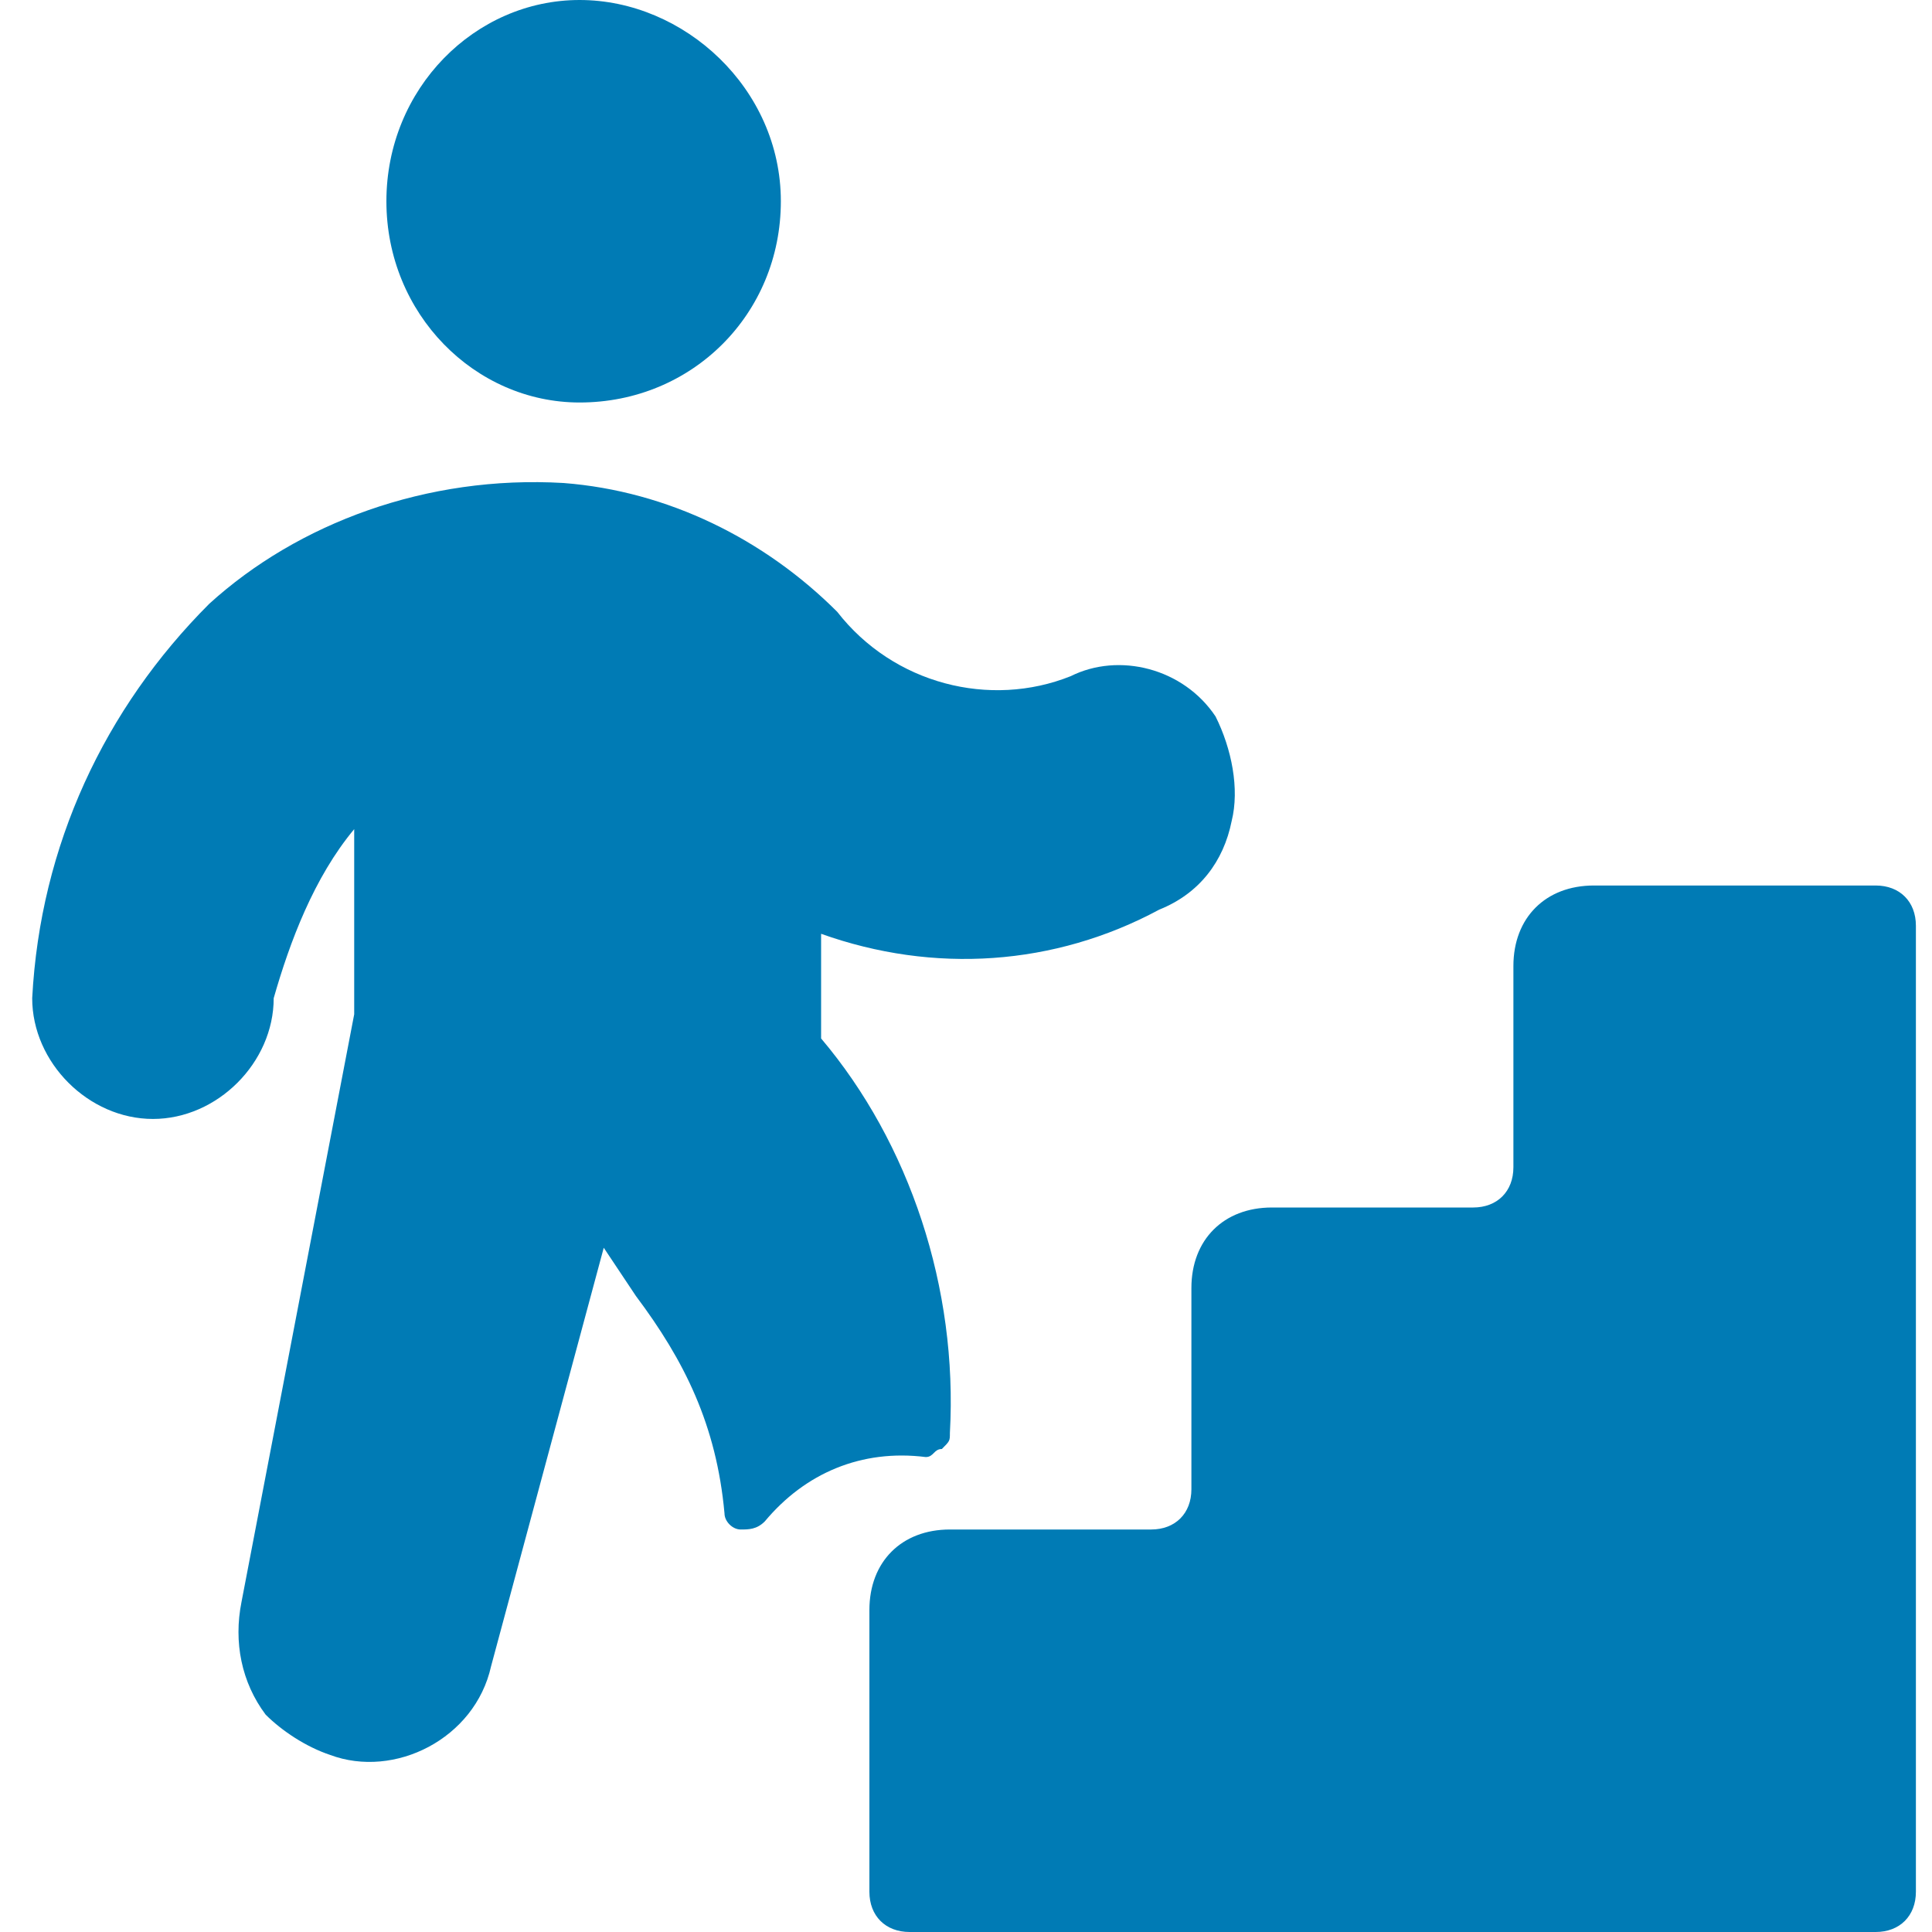
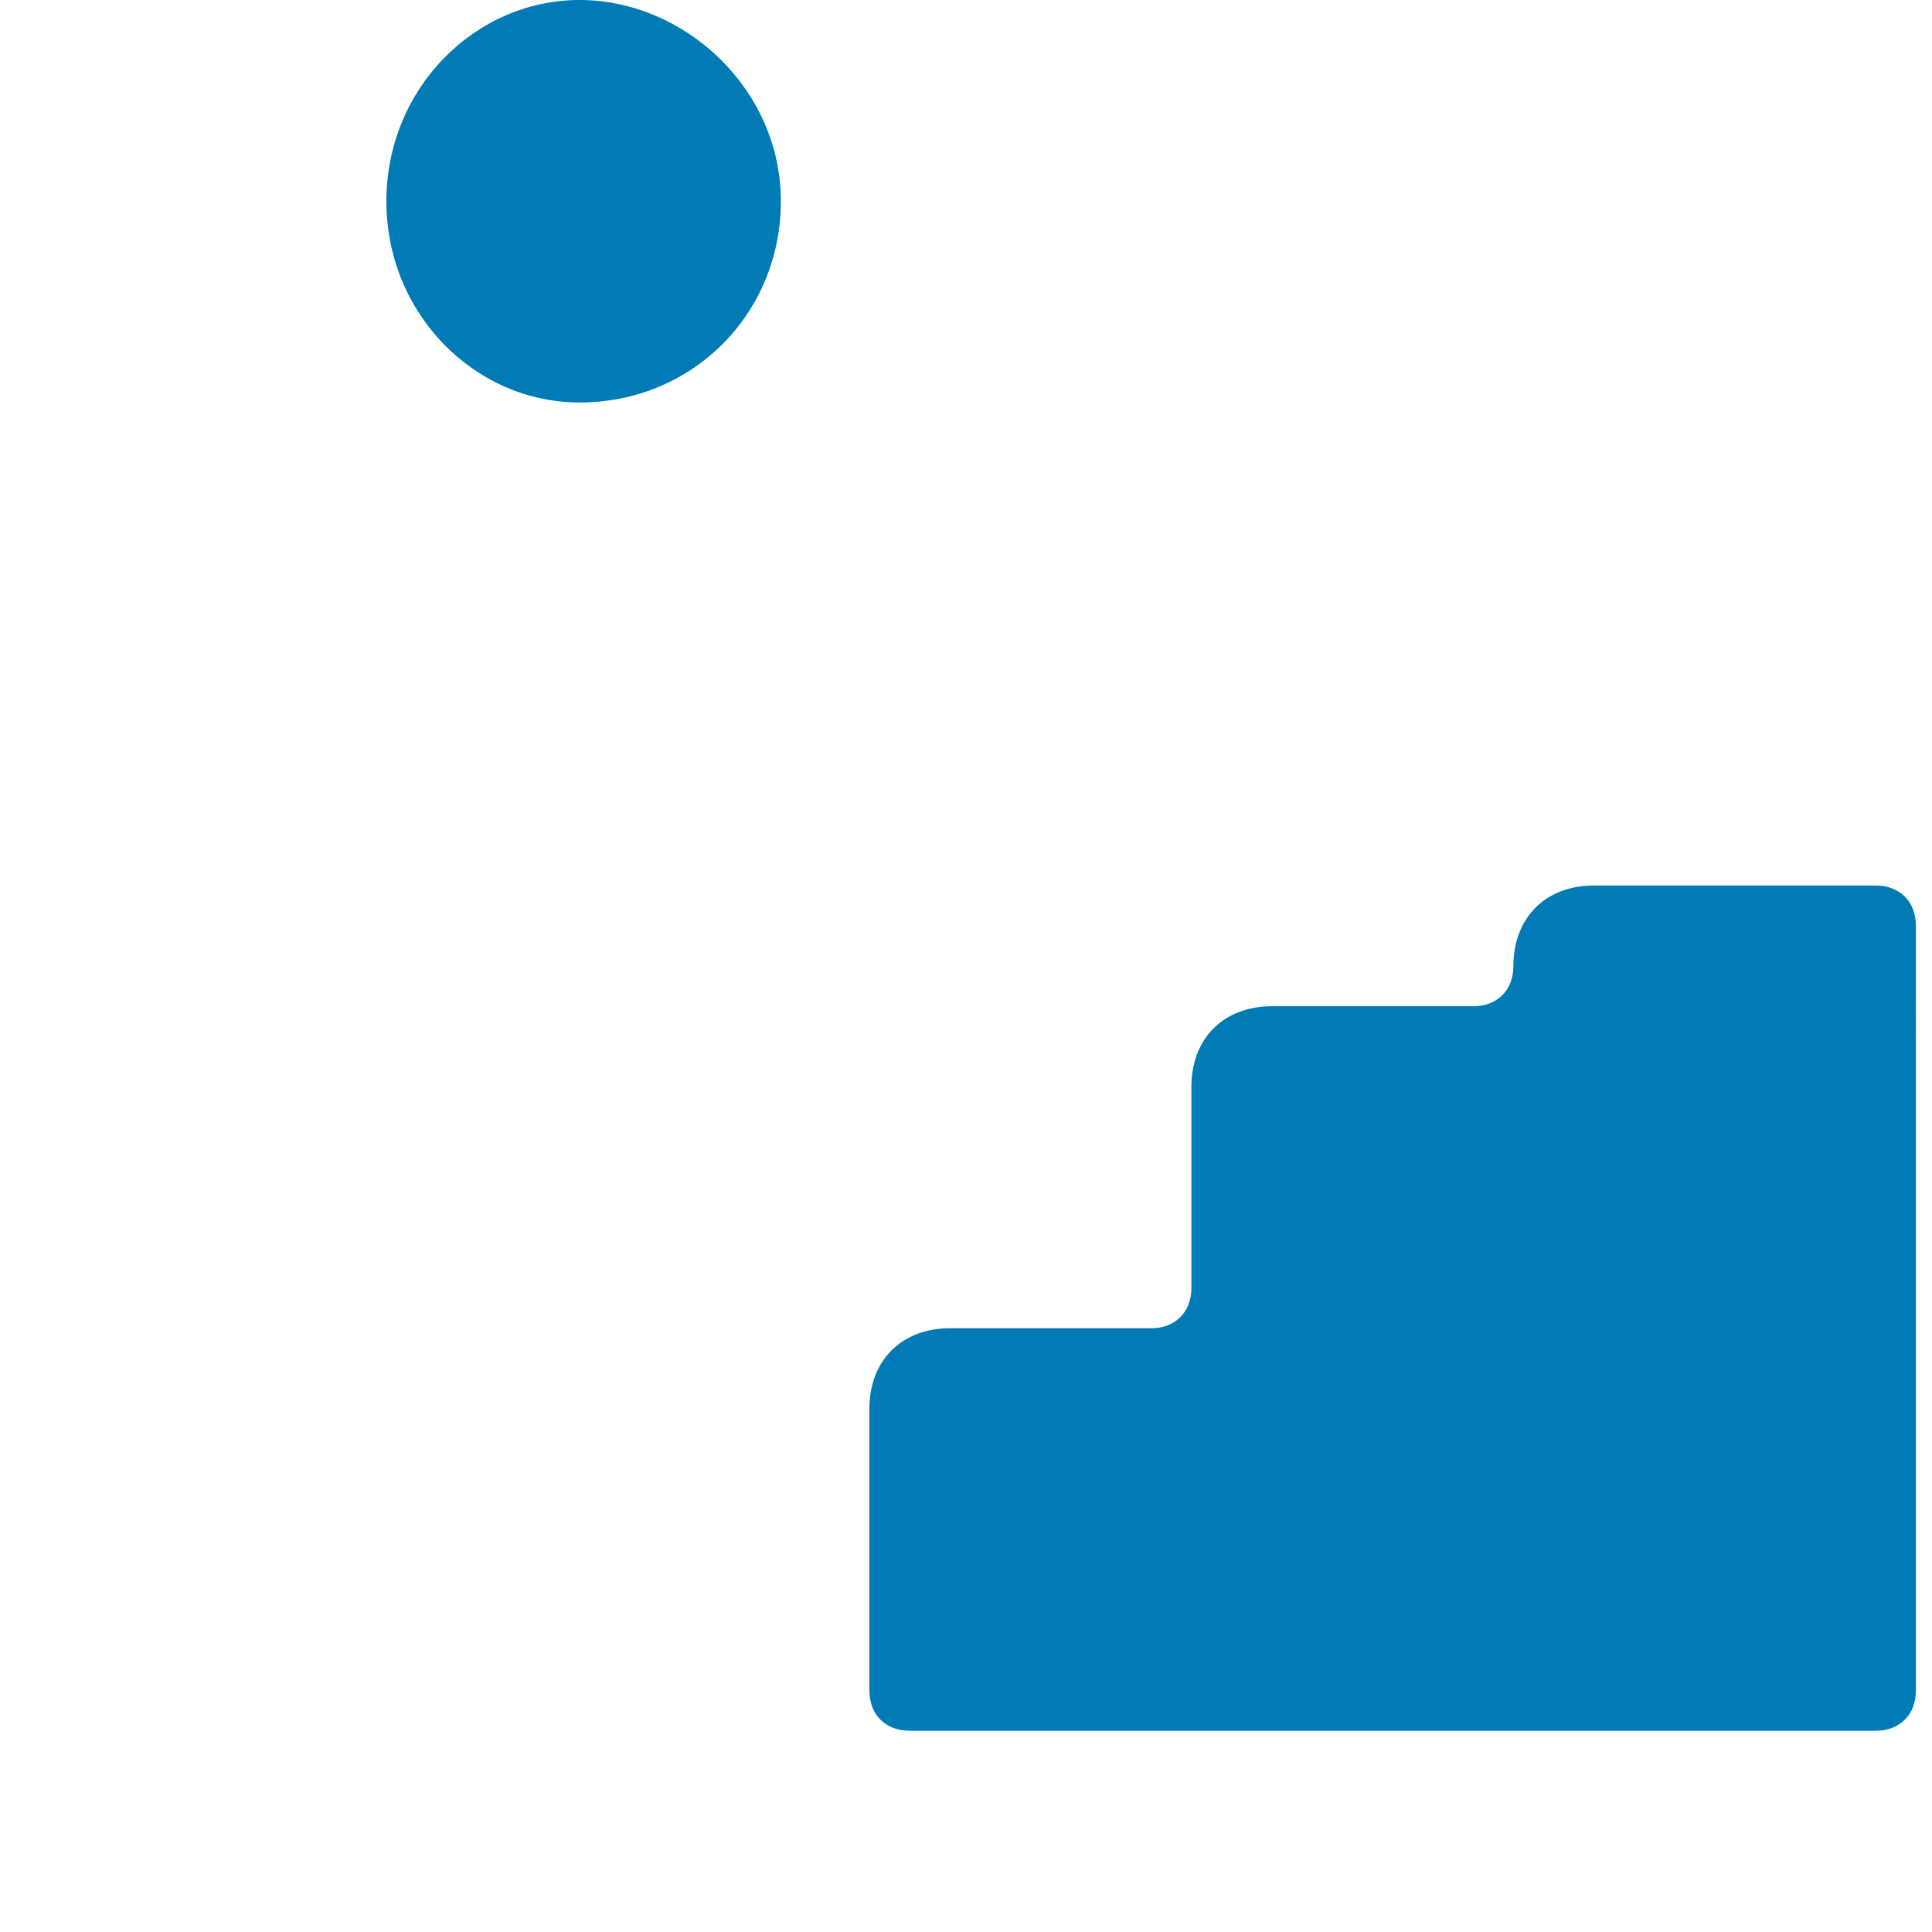
<svg xmlns="http://www.w3.org/2000/svg" version="1.1" id="Ebene_1" x="0px" y="0px" viewBox="0 0 24 24" style="enable-background:new 0 0 24 24;" xml:space="preserve">
  <style type="text/css">
	.st0{fill:#007BB5;}
</style>
  <g>
    <g>
-       <path class="st0" d="M7.9,16.1l-0.4-0.6l-1.4,5.2c-0.2,0.9-1.2,1.4-2,1.1c-0.3-0.1-0.6-0.3-0.8-0.5C3,20.9,2.9,20.4,3,19.9    l1.4-7.3v-2.3c-0.5,0.6-0.8,1.4-1,2.1c0,0.8-0.7,1.5-1.5,1.5s-1.5-0.7-1.5-1.5c0.1-1.9,0.9-3.6,2.2-4.9C3.7,6.5,5.3,5.9,7,6    c1.3,0.1,2.5,0.7,3.4,1.6c0.7,0.9,1.9,1.2,2.9,0.8c0.6-0.3,1.4-0.1,1.8,0.5c0.2,0.4,0.3,0.9,0.2,1.3c-0.1,0.5-0.4,0.9-0.9,1.1    c-1.3,0.7-2.8,0.8-4.2,0.3v1.3c1.1,1.3,1.7,3.1,1.6,4.9c0,0.1,0,0.1-0.1,0.2c-0.1,0-0.1,0.1-0.2,0.1c-0.8-0.1-1.5,0.2-2,0.8    C9.4,19,9.3,19,9.2,19S9,18.9,9,18.8C8.9,17.7,8.5,16.9,7.9,16.1z" />
      <path class="st0" d="M7.2,5C5.9,5,4.8,3.9,4.8,2.5S5.9,0,7.2,0s2.5,1.1,2.5,2.5S8.6,5,7.2,5z" />
    </g>
-     <path class="st0" d="M23.8,11.5c0-0.3-0.2-0.5-0.5-0.5h-3.5c-0.6,0-1,0.4-1,1v2.5c0,0.3-0.2,0.5-0.5,0.5h-2.5c-0.6,0-1,0.4-1,1v2.5   c0,0.3-0.2,0.5-0.5,0.5h-2.5c-0.6,0-1,0.4-1,1v3.5c0,0.3,0.2,0.5,0.5,0.5h12c0.3,0,0.5-0.2,0.5-0.5V11.5z" />
+     <path class="st0" d="M23.8,11.5c0-0.3-0.2-0.5-0.5-0.5h-3.5c-0.6,0-1,0.4-1,1c0,0.3-0.2,0.5-0.5,0.5h-2.5c-0.6,0-1,0.4-1,1v2.5   c0,0.3-0.2,0.5-0.5,0.5h-2.5c-0.6,0-1,0.4-1,1v3.5c0,0.3,0.2,0.5,0.5,0.5h12c0.3,0,0.5-0.2,0.5-0.5V11.5z" />
  </g>
</svg>